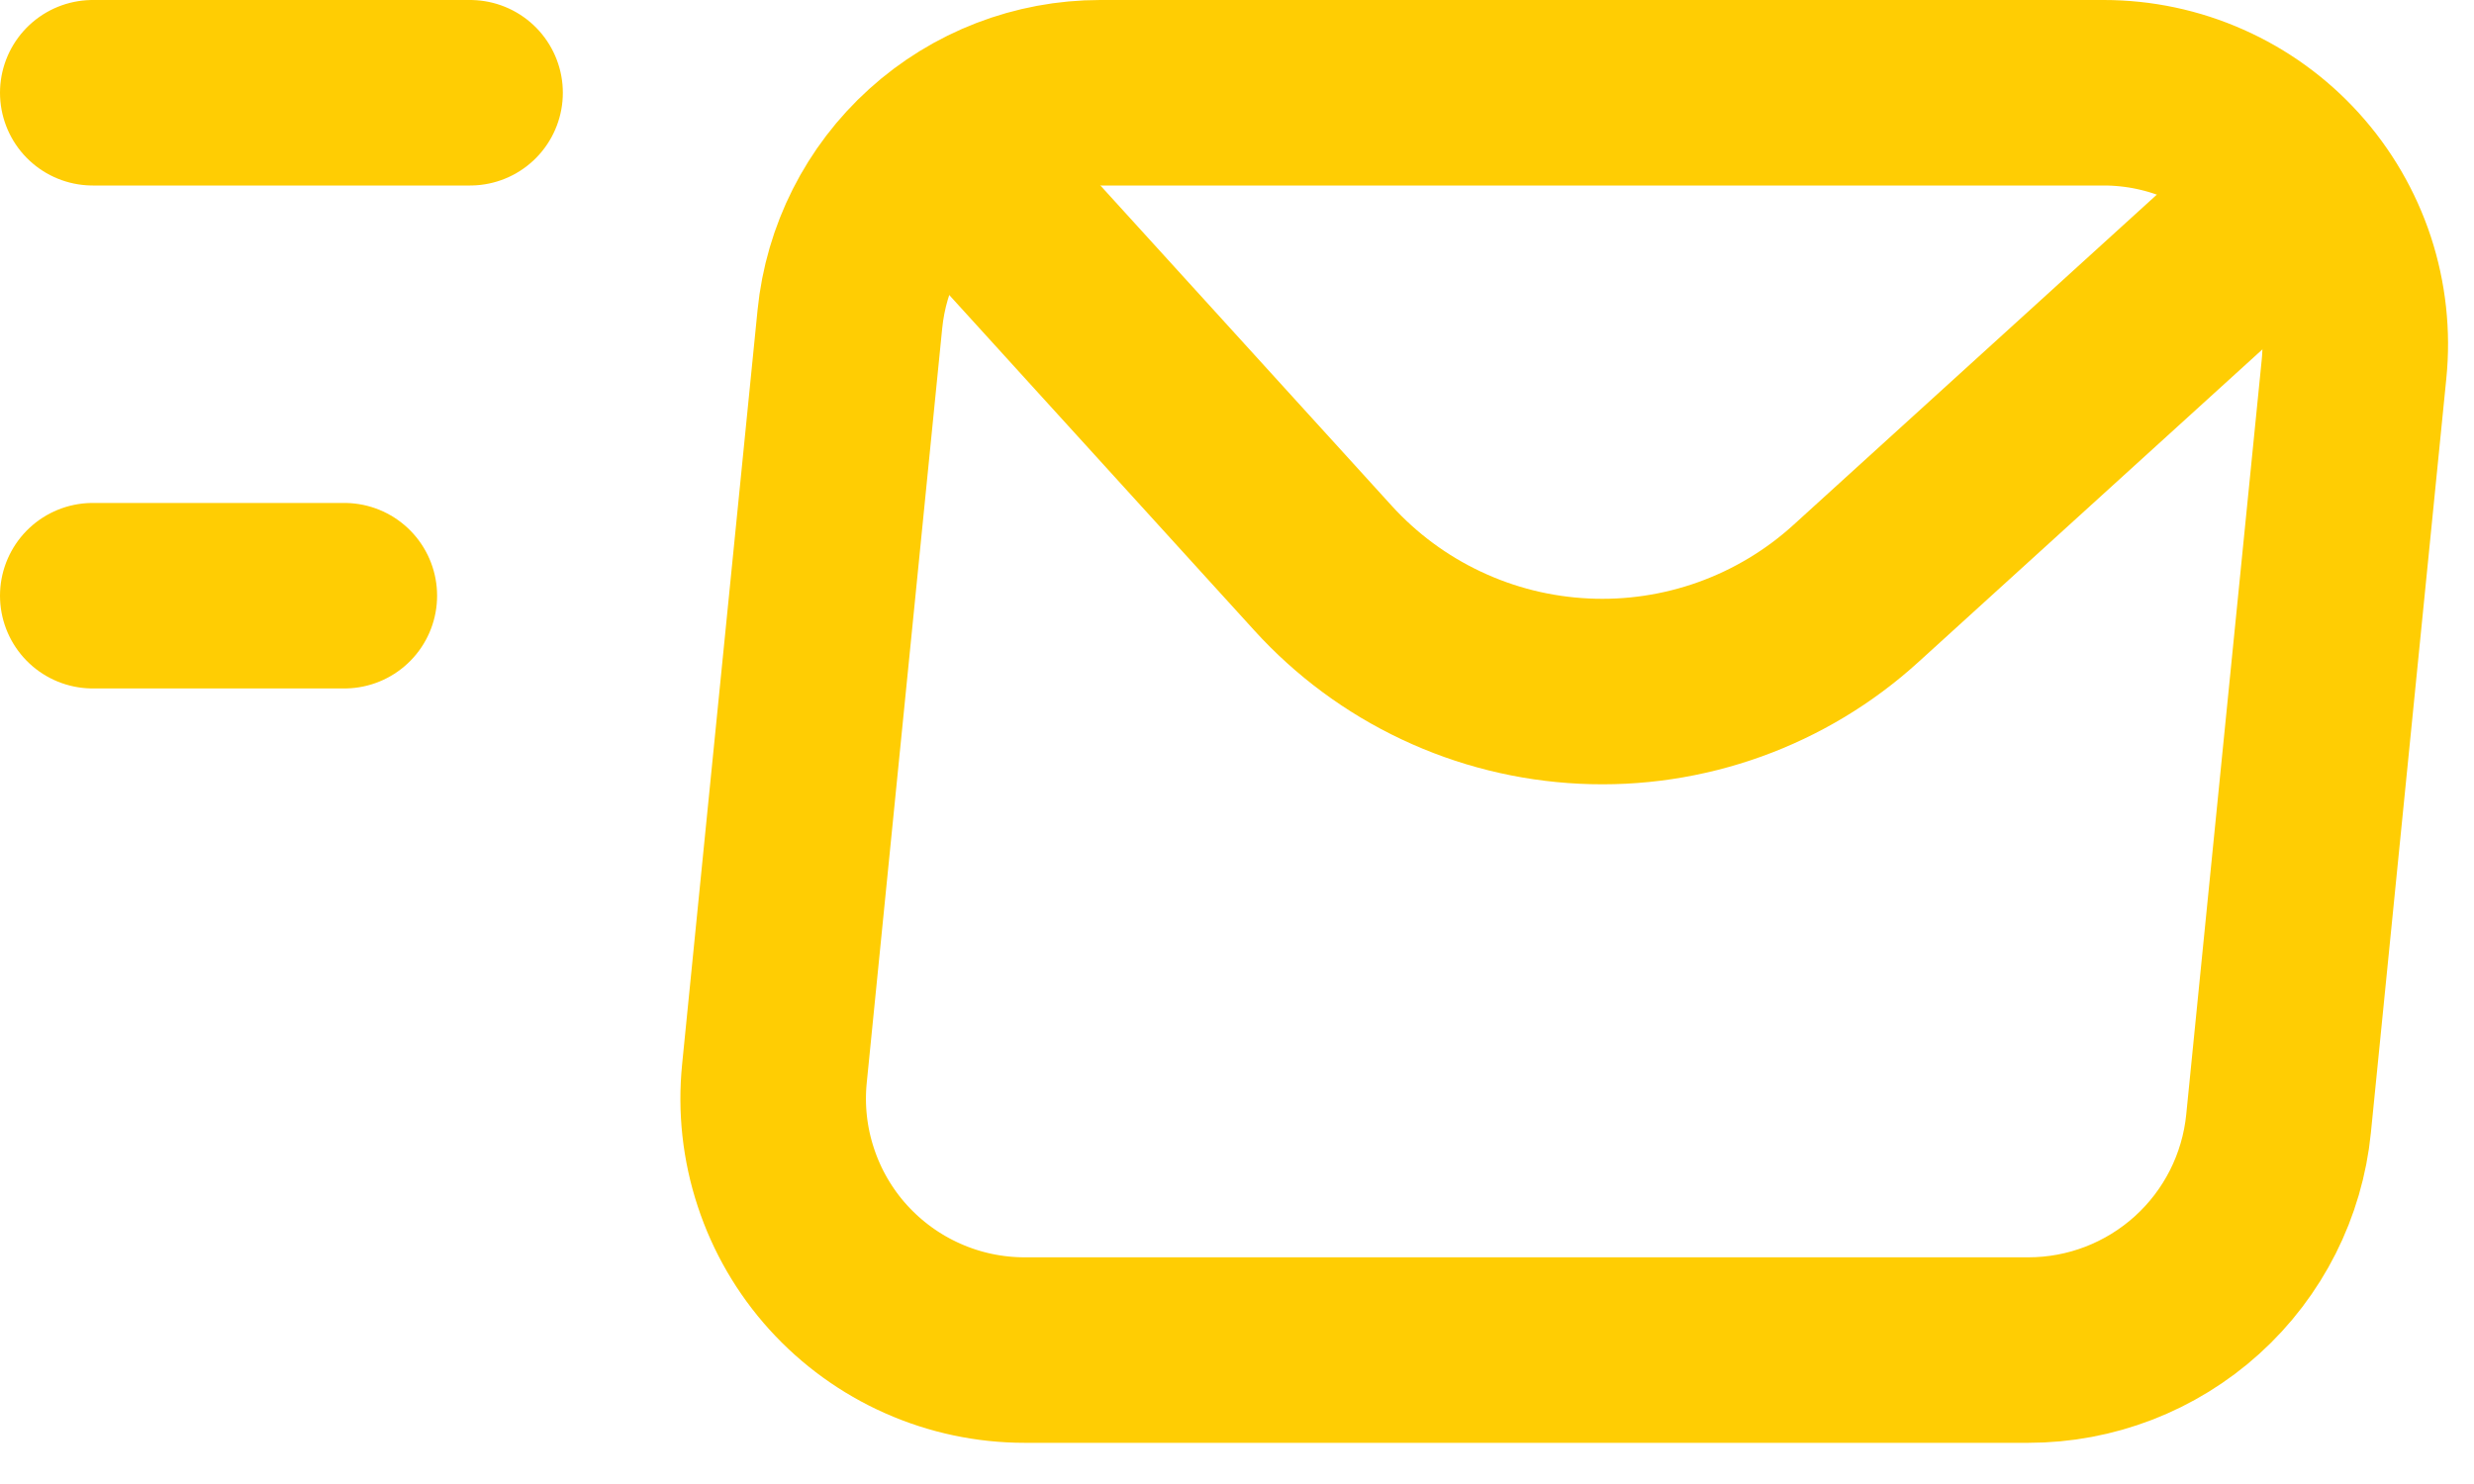
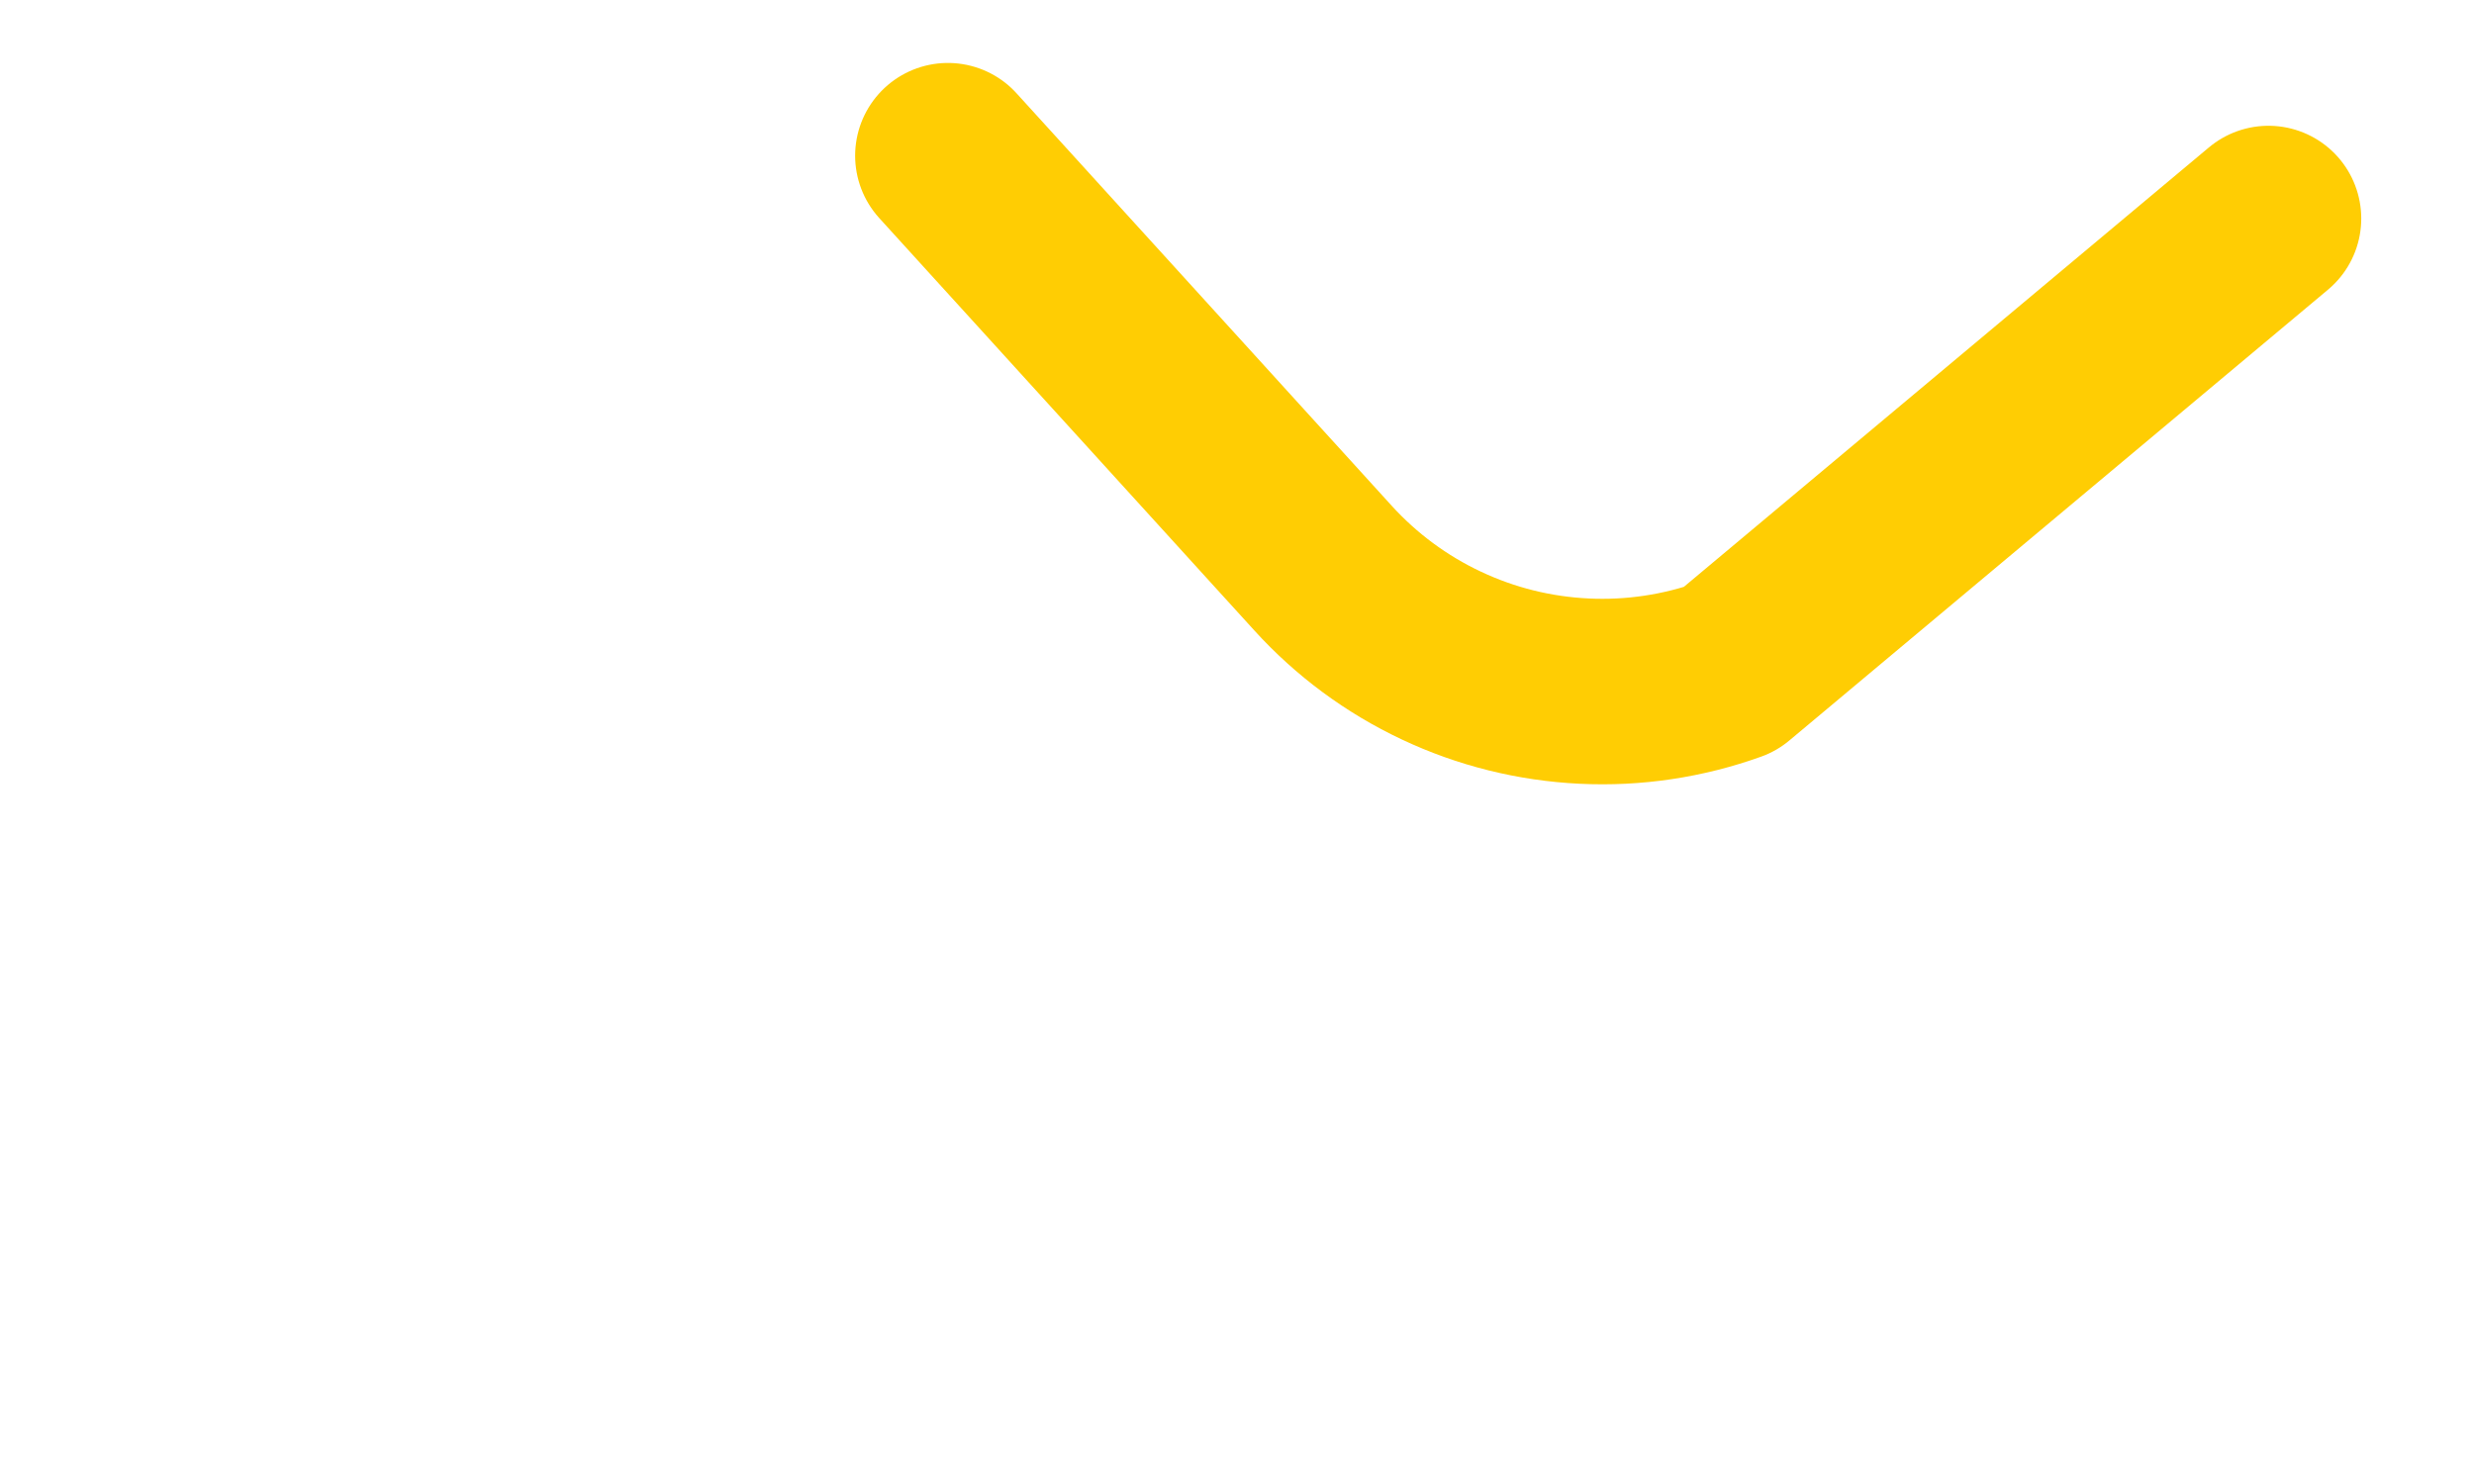
<svg xmlns="http://www.w3.org/2000/svg" width="40" height="24" viewBox="0 0 40 24" fill="none">
-   <path d="M1.5 1.5H7.6M1.5 9.634H5.567M13.741 5.162L12.521 17.363C12.464 17.928 12.527 18.499 12.705 19.038C12.882 19.578 13.171 20.075 13.552 20.496C13.934 20.917 14.399 21.254 14.918 21.484C15.437 21.715 15.999 21.834 16.567 21.834H32.794C33.803 21.834 34.775 21.459 35.523 20.782C36.27 20.106 36.74 19.175 36.84 18.172L38.06 5.971C38.117 5.406 38.054 4.835 37.877 4.295C37.699 3.756 37.41 3.259 37.029 2.838C36.648 2.417 36.183 2.08 35.663 1.85C35.144 1.619 34.582 1.5 34.014 1.5H17.788C16.779 1.5 15.806 1.875 15.059 2.552C14.311 3.228 13.841 4.159 13.741 5.162Z" stroke="#FFCD03" stroke-width="3" stroke-linecap="round" stroke-linejoin="round" />
-   <path d="M15.326 2.518L21.39 9.187C21.929 9.78 22.579 10.261 23.304 10.602C24.028 10.944 24.813 11.139 25.613 11.177C26.414 11.216 27.214 11.096 27.968 10.825C28.721 10.554 29.415 10.137 30.007 9.598L36.677 3.534" stroke="#FFCD03" stroke-width="3" stroke-linecap="round" stroke-linejoin="round" />
+   <path d="M15.326 2.518L21.39 9.187C21.929 9.78 22.579 10.261 23.304 10.602C24.028 10.944 24.813 11.139 25.613 11.177C26.414 11.216 27.214 11.096 27.968 10.825L36.677 3.534" stroke="#FFCD03" stroke-width="3" stroke-linecap="round" stroke-linejoin="round" />
</svg>